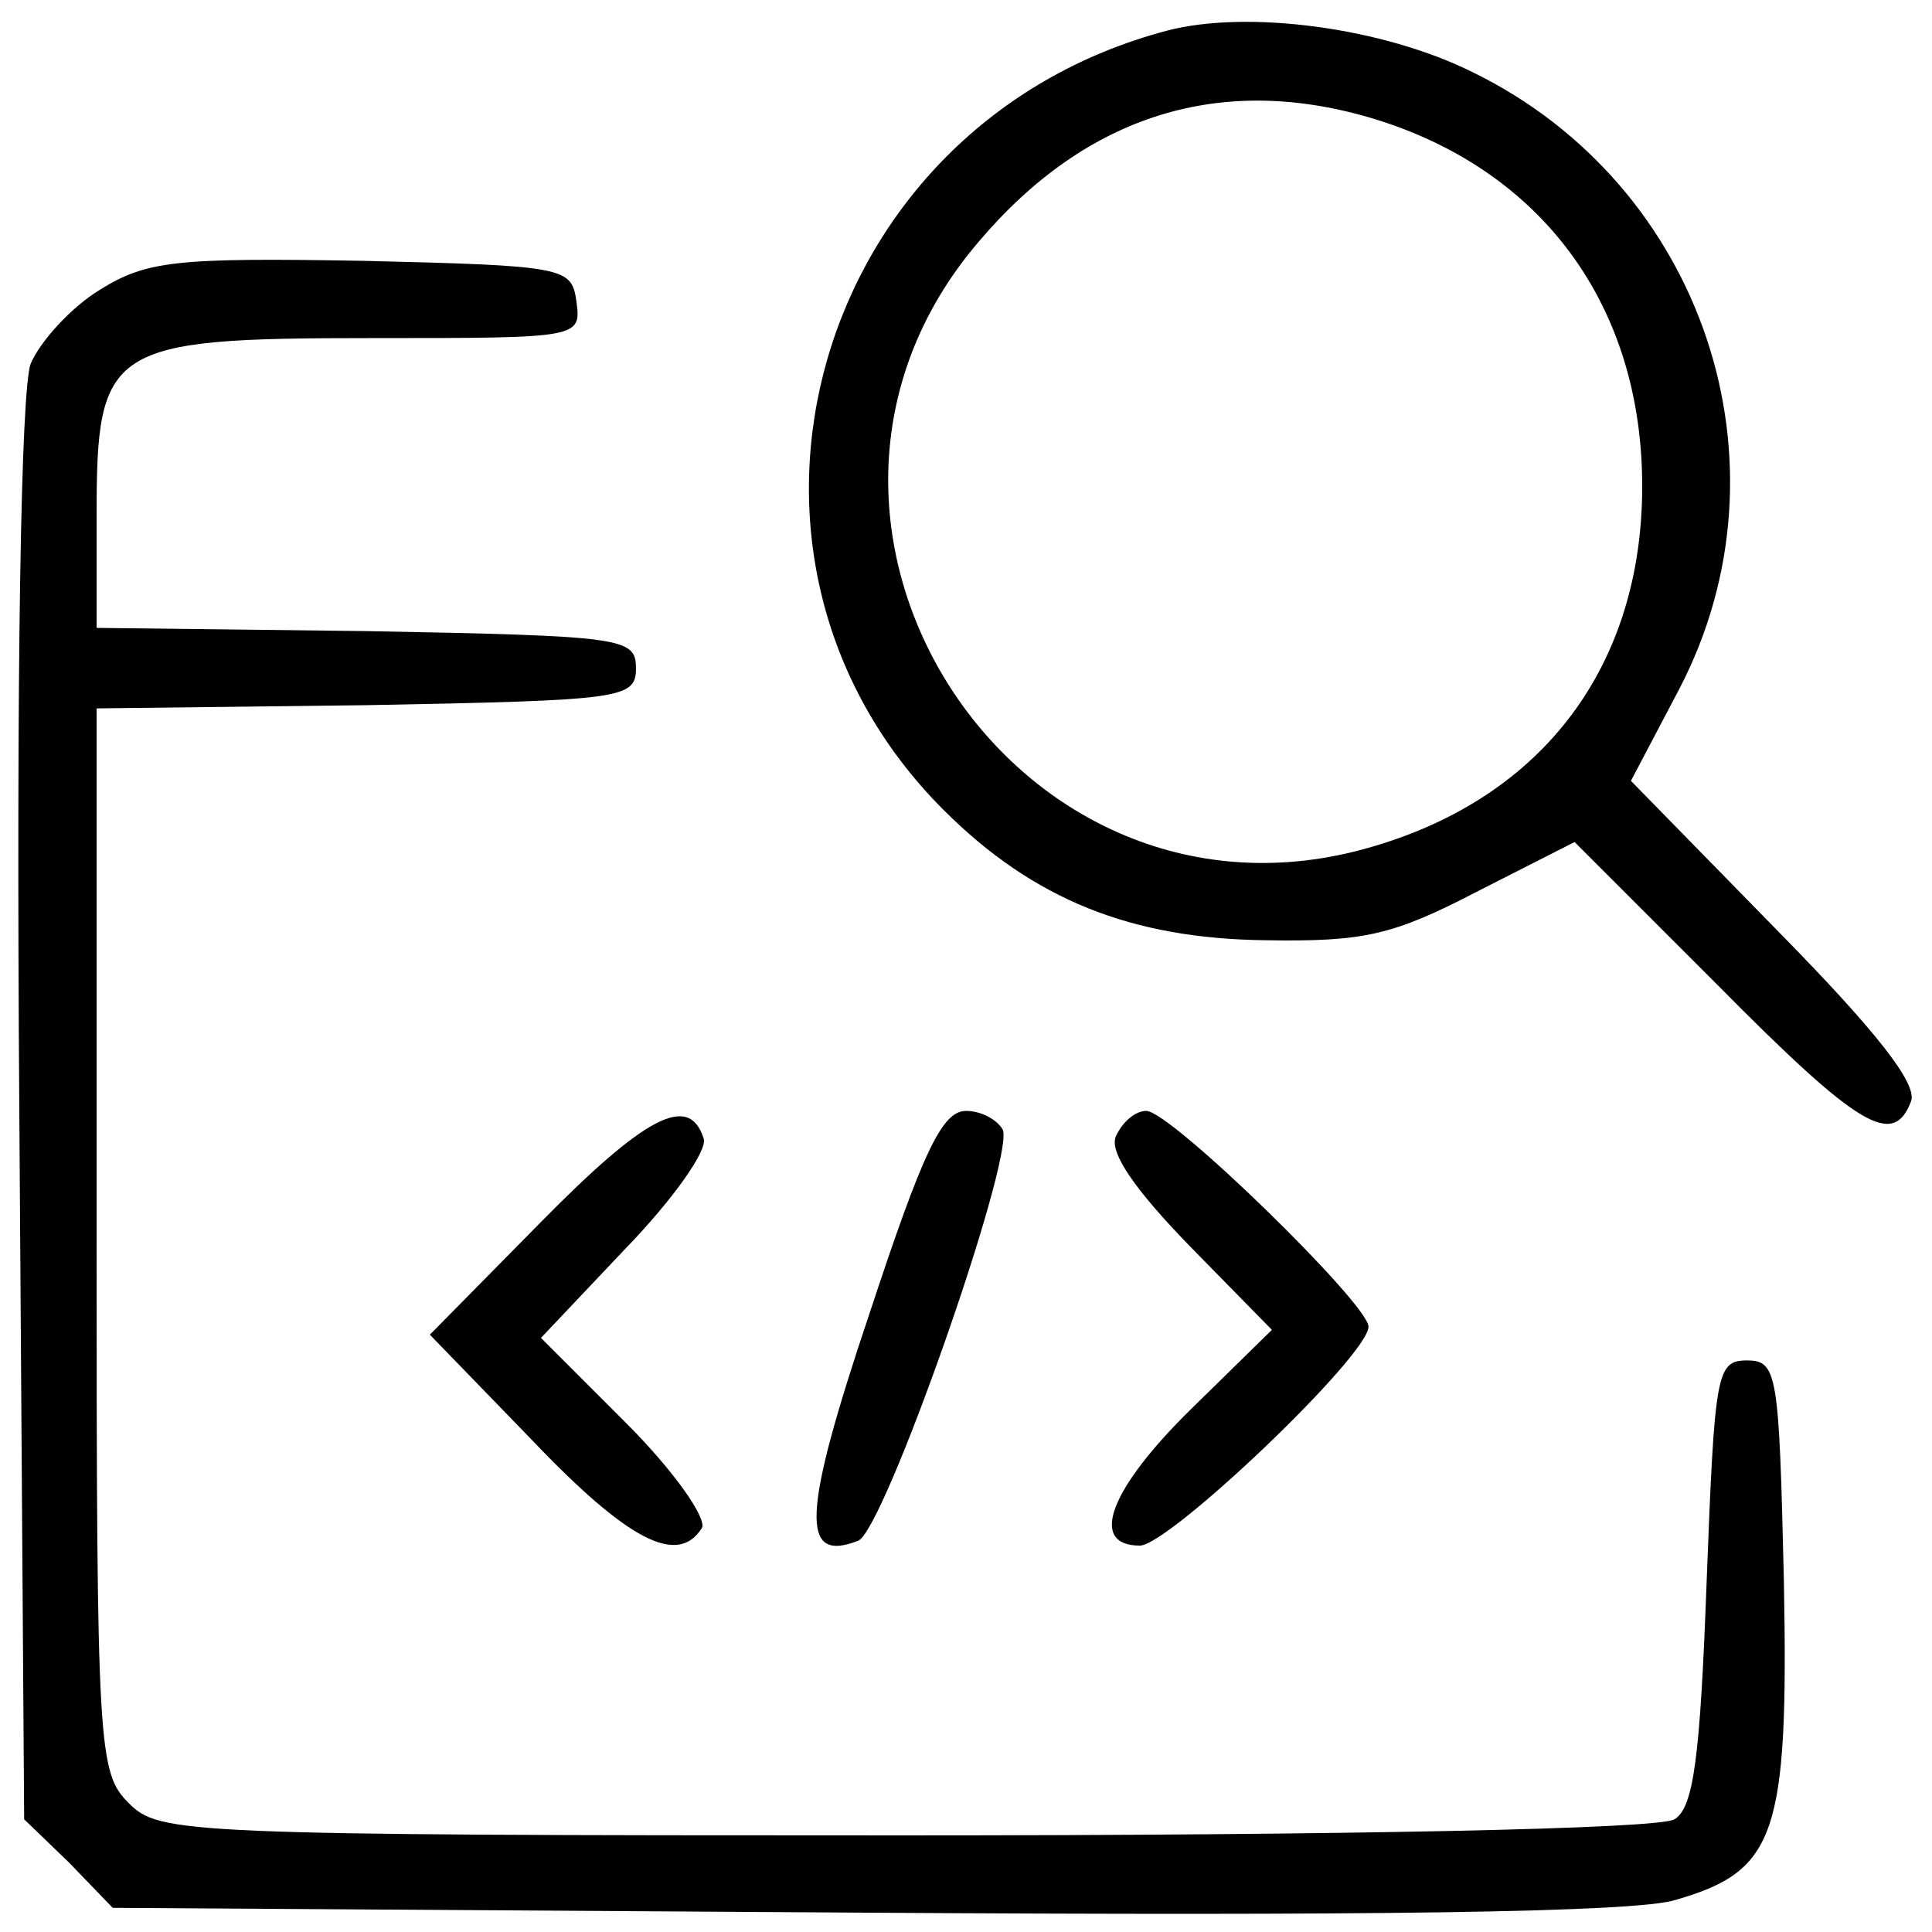
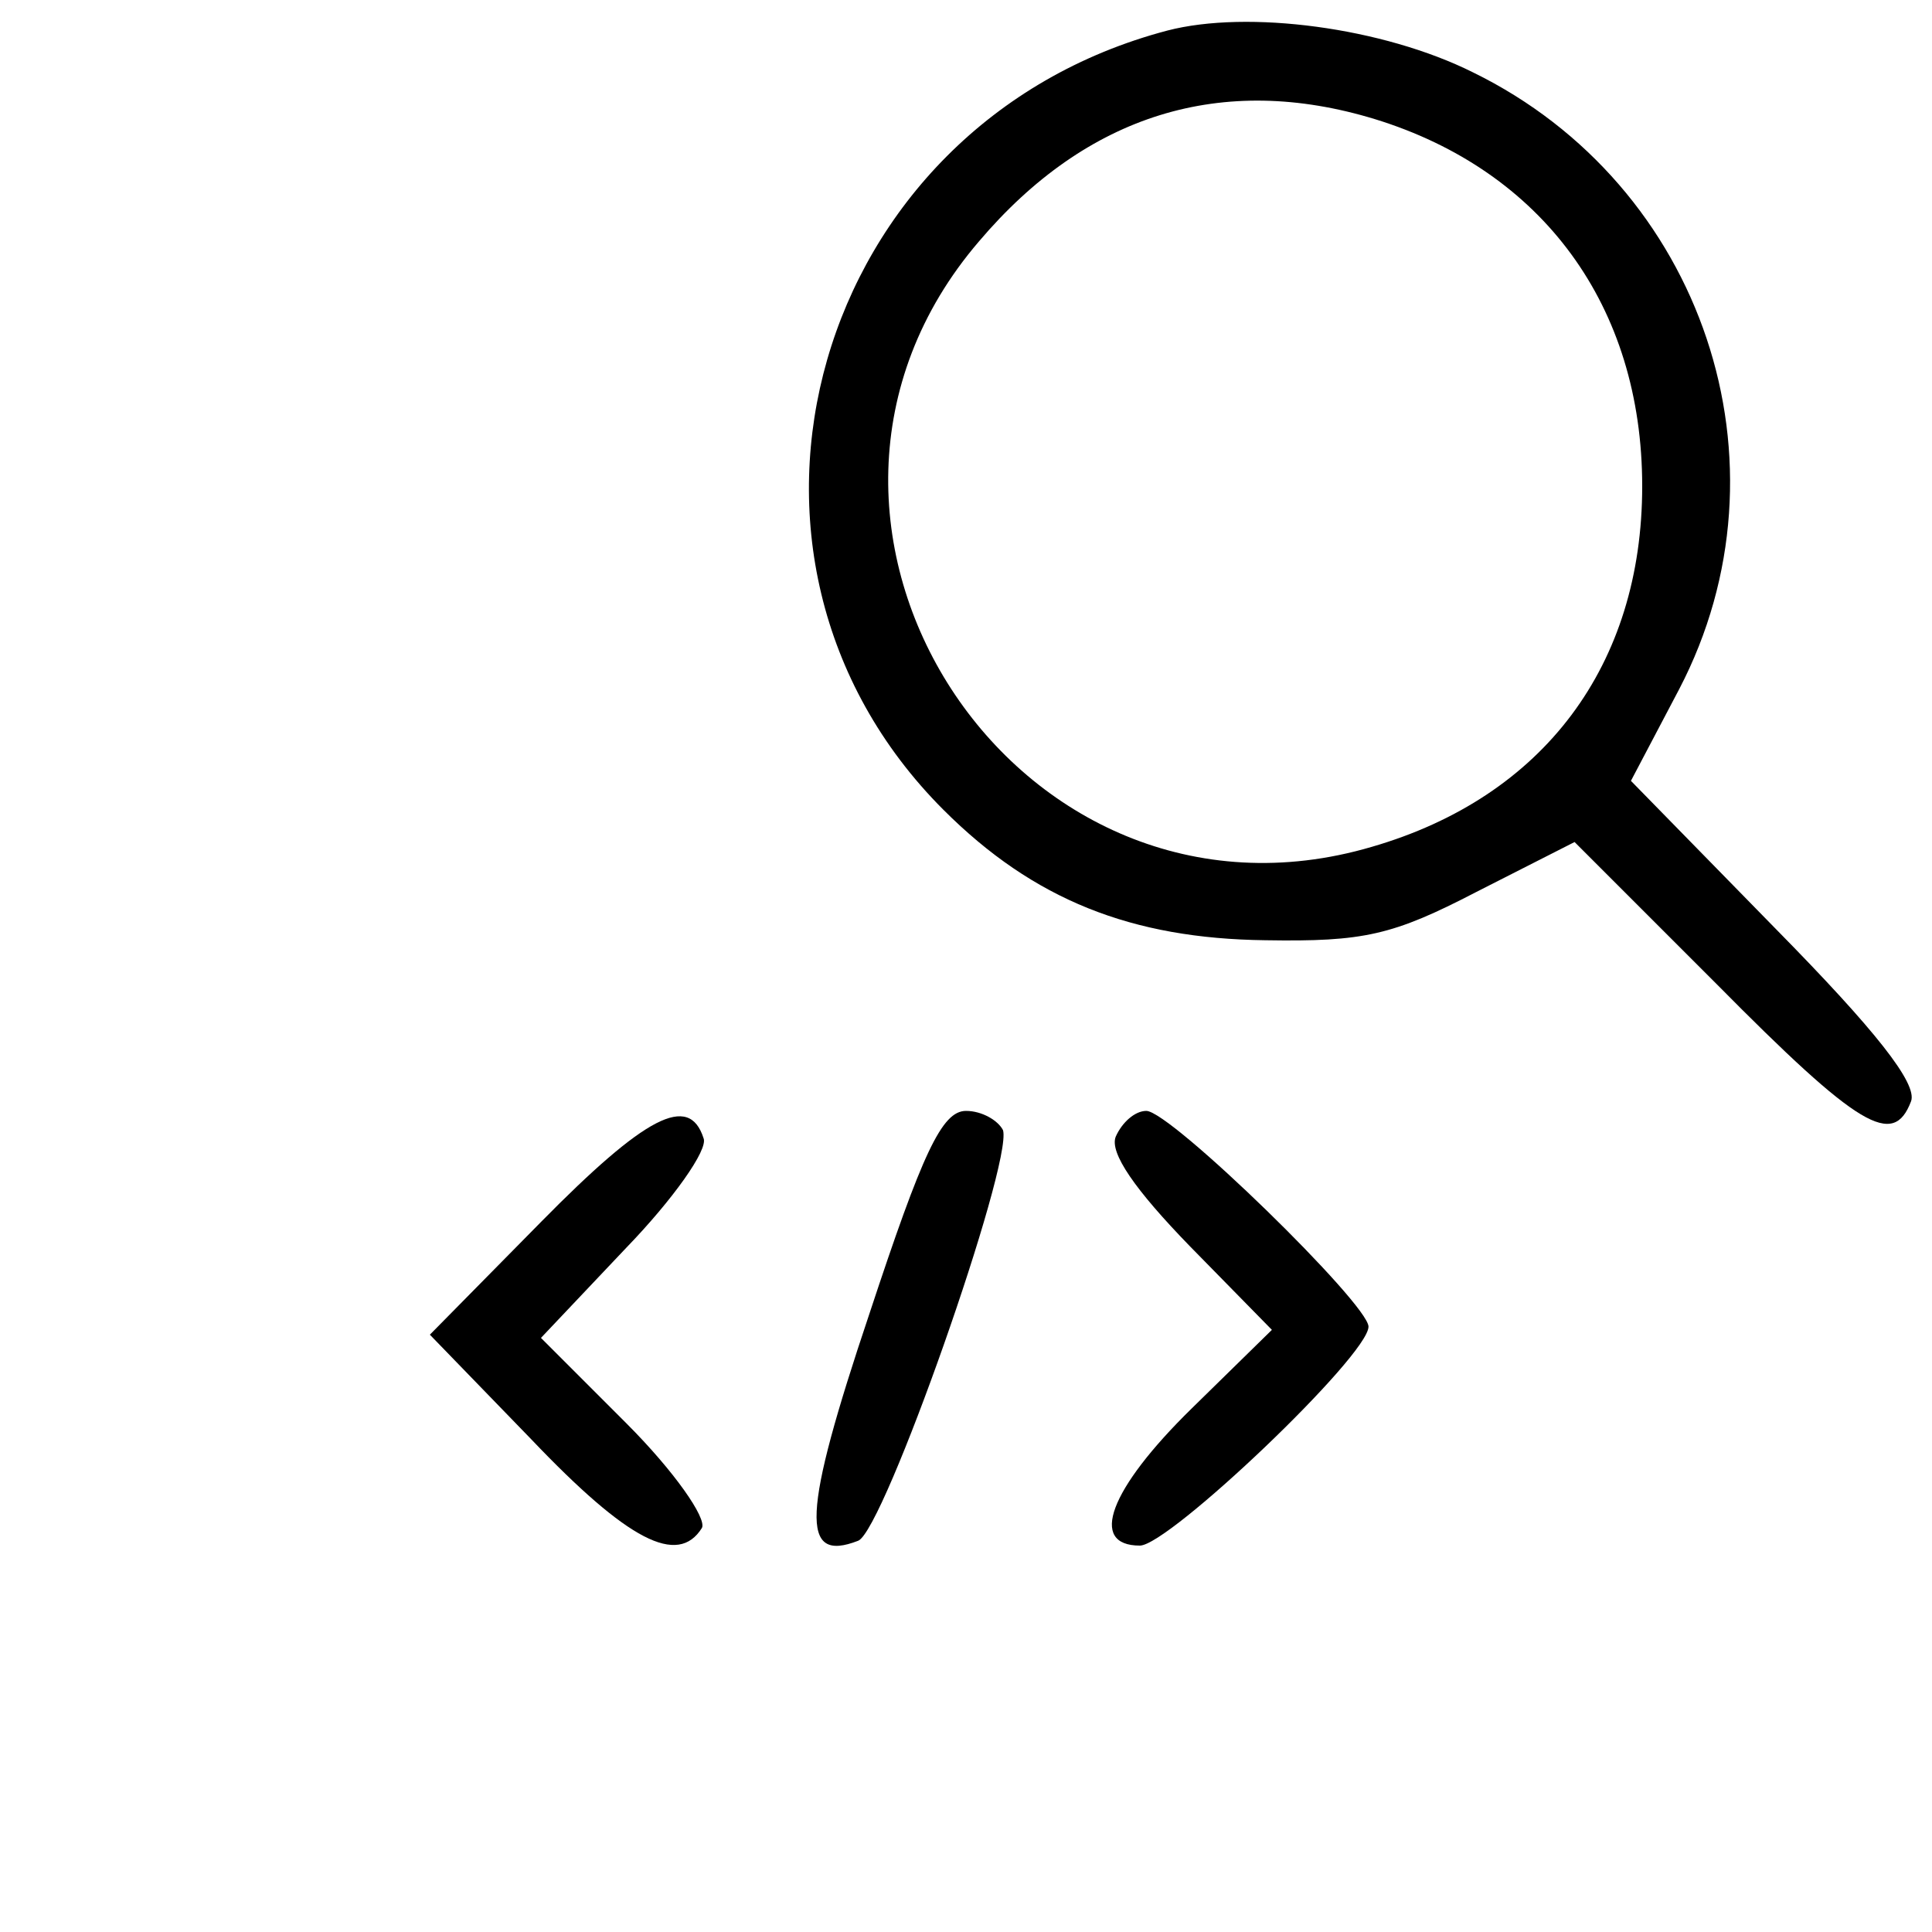
<svg xmlns="http://www.w3.org/2000/svg" version="1.0" width="120pt" height="120pt" viewBox="0 0 120 120" preserveAspectRatio="xMidYMid meet">
  <g transform="translate(0,120) scale(0.1,-0.1)" fill="#000000" stroke="none">
    <path d="M725 1181 c-220 -58 -297 -326 -139 -484 56 -56 117 -80 200 -81 61 -1 79 3 131 30 l61 31 88 -88 c89 -90 110 -102 121 -73 4 11 -22 44 -84 107 l-90 92 30 57 c73 140 15 313 -128 383 -56 28 -140 39 -190 26z m129 -55 c104 -32 166 -116 166 -228 0 -111 -61 -193 -168 -224 -221 -65 -394 201 -244 376 67 79 151 105 246 76z" />
-     <path d="M62 1020 c-18 -11 -37 -32 -43 -46 -6 -17 -9 -189 -7 -465 l3 -439 28 -27 27 -28 468 -3 c309 -2 479 0 503 8 62 18 70 40 67 198 -3 129 -4 137 -23 137 -19 0 -20 -8 -25 -138 -4 -108 -8 -140 -20 -147 -9 -6 -204 -10 -478 -10 -449 0 -463 1 -482 20 -19 19 -20 33 -20 350 l0 330 168 2 c159 3 167 4 167 23 0 19 -8 20 -167 23 l-168 2 0 70 c0 105 7 110 171 110 130 0 130 0 127 23 -3 21 -7 22 -133 25 -116 2 -134 0 -163 -18z" />
    <path d="M336 441 l-69 -70 63 -65 c60 -63 91 -79 106 -55 3 6 -17 35 -47 65 l-53 53 53 56 c29 30 51 61 48 68 -9 28 -36 14 -101 -52z" />
    <path d="M540 384 c-42 -125 -43 -155 -7 -141 16 6 96 234 90 255 -3 6 -13 12 -23 12 -15 0 -27 -26 -60 -126z" />
    <path d="M693 494 c-4 -10 12 -33 46 -68 l51 -52 -50 -49 c-51 -50 -64 -85 -32 -85 18 0 142 118 142 136 0 14 -123 134 -138 134 -7 0 -15 -7 -19 -16z" />
  </g>
</svg>